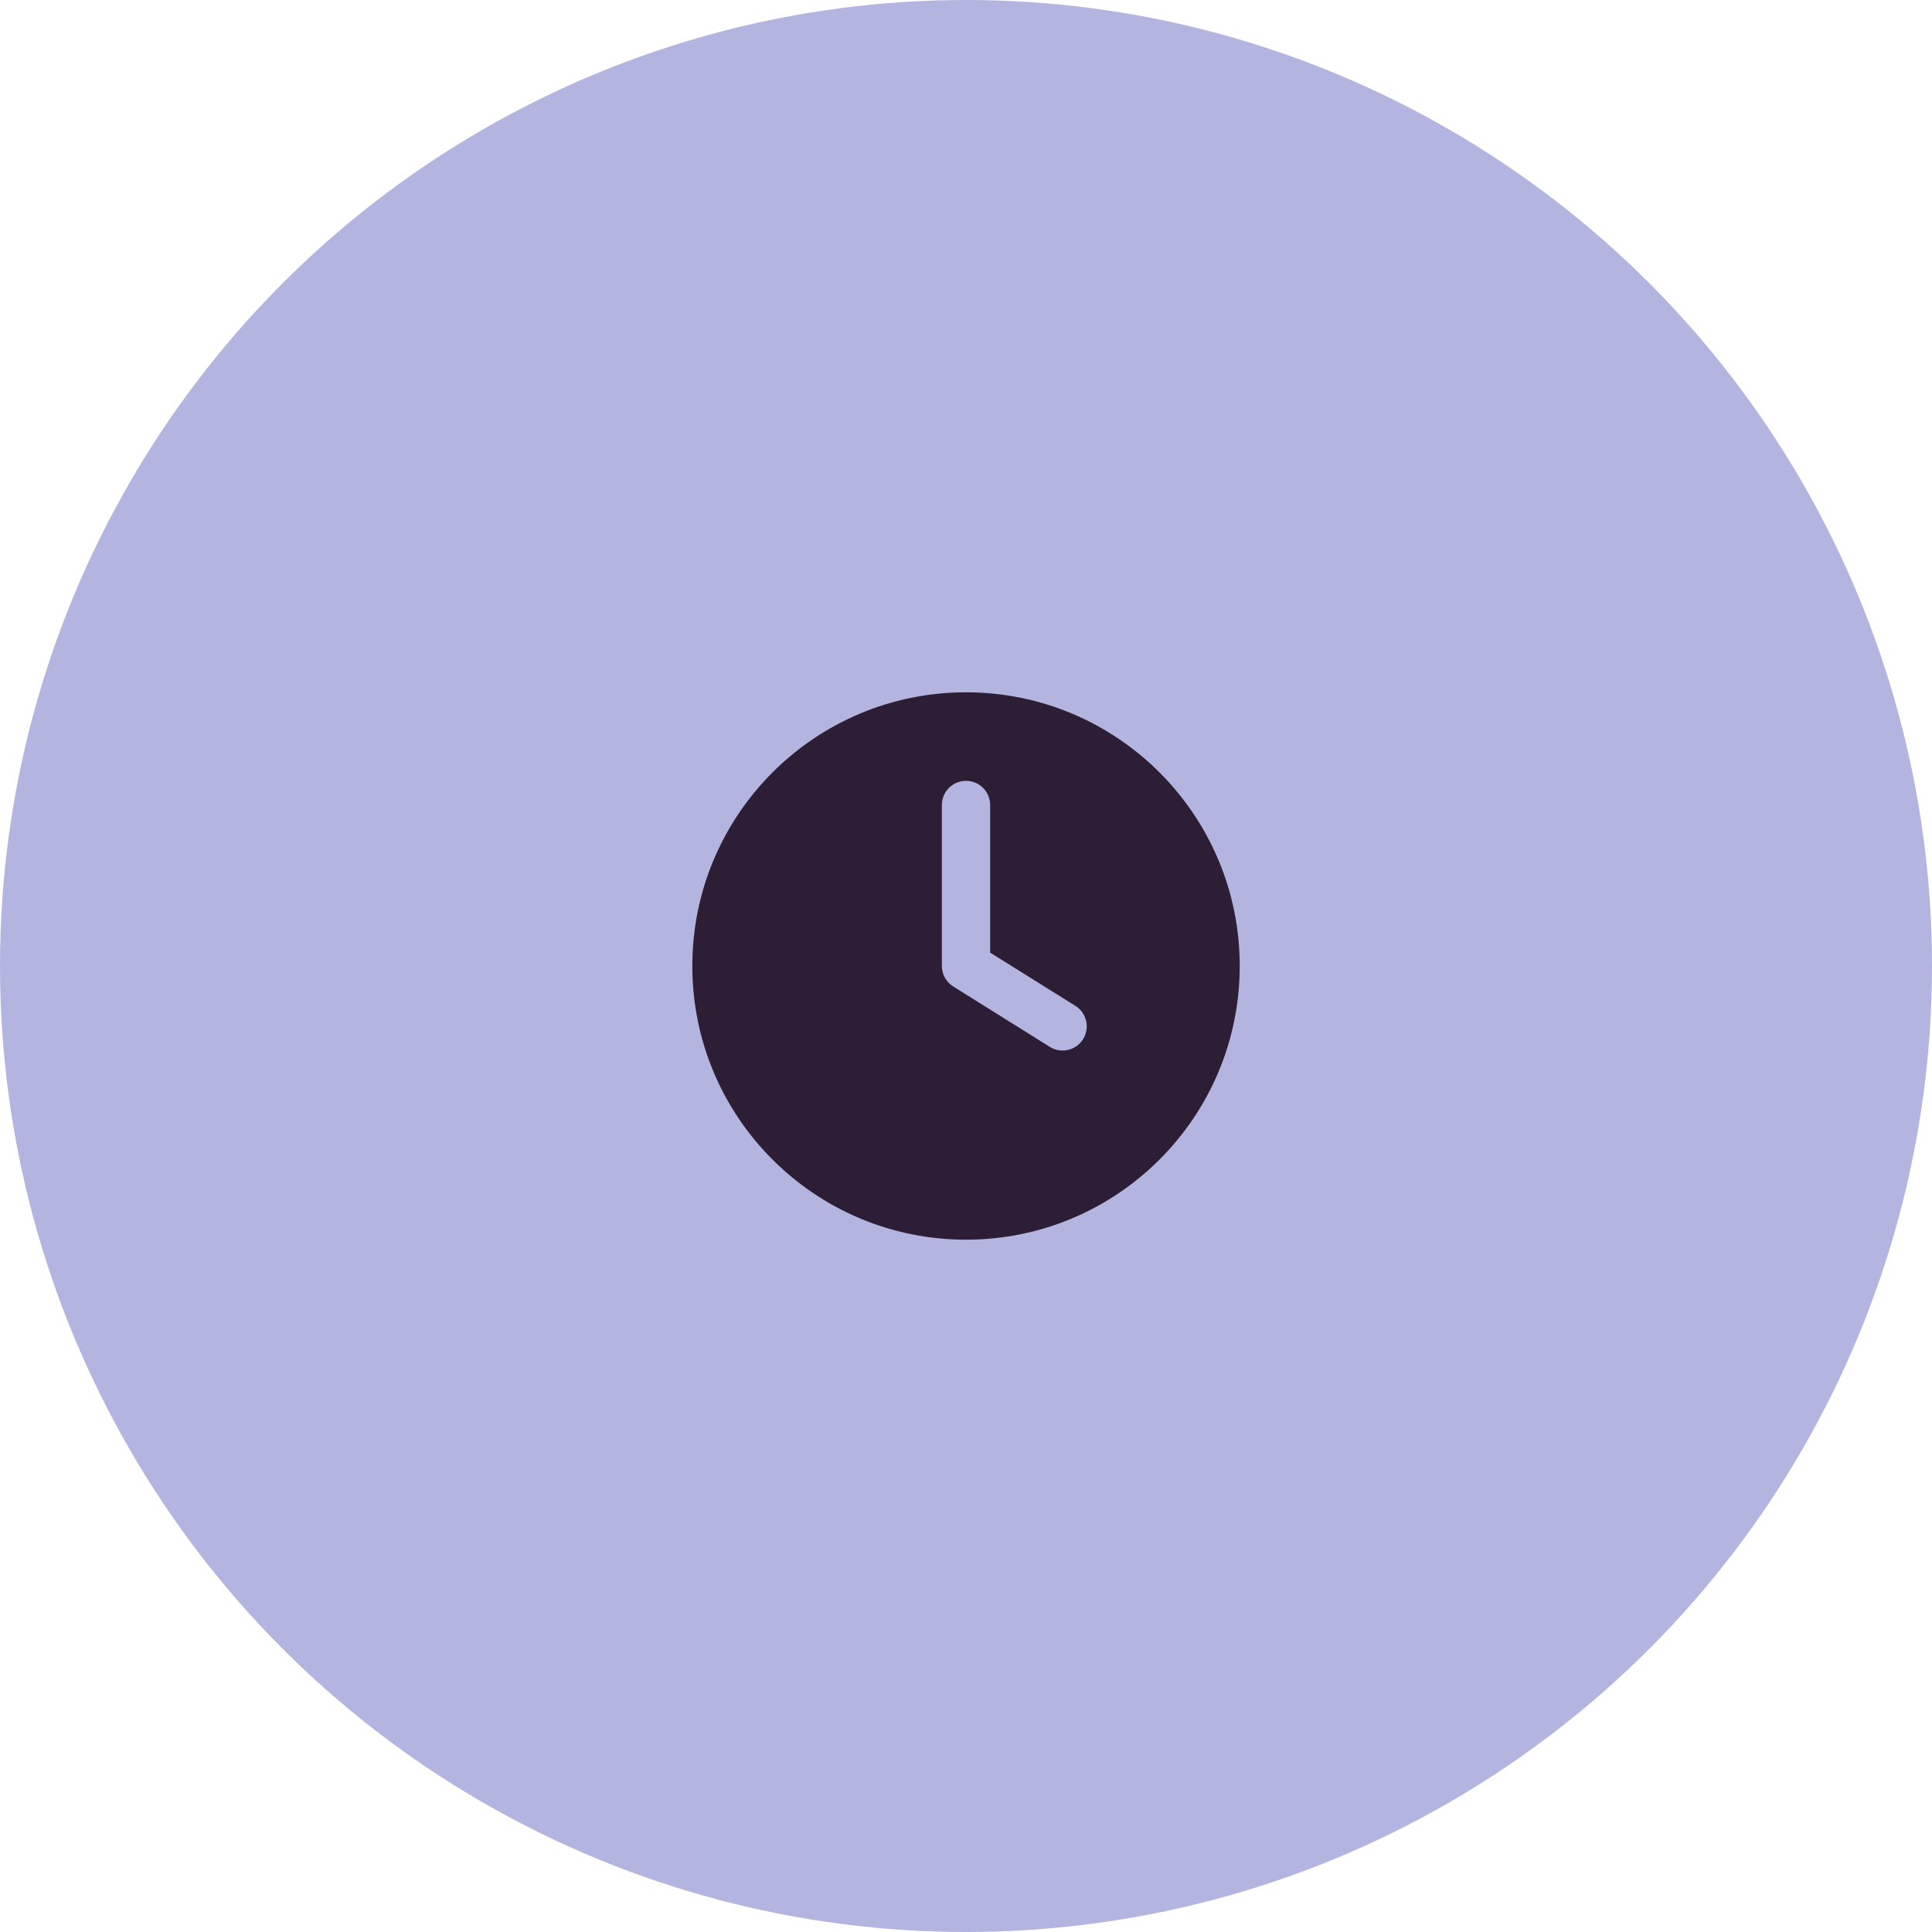
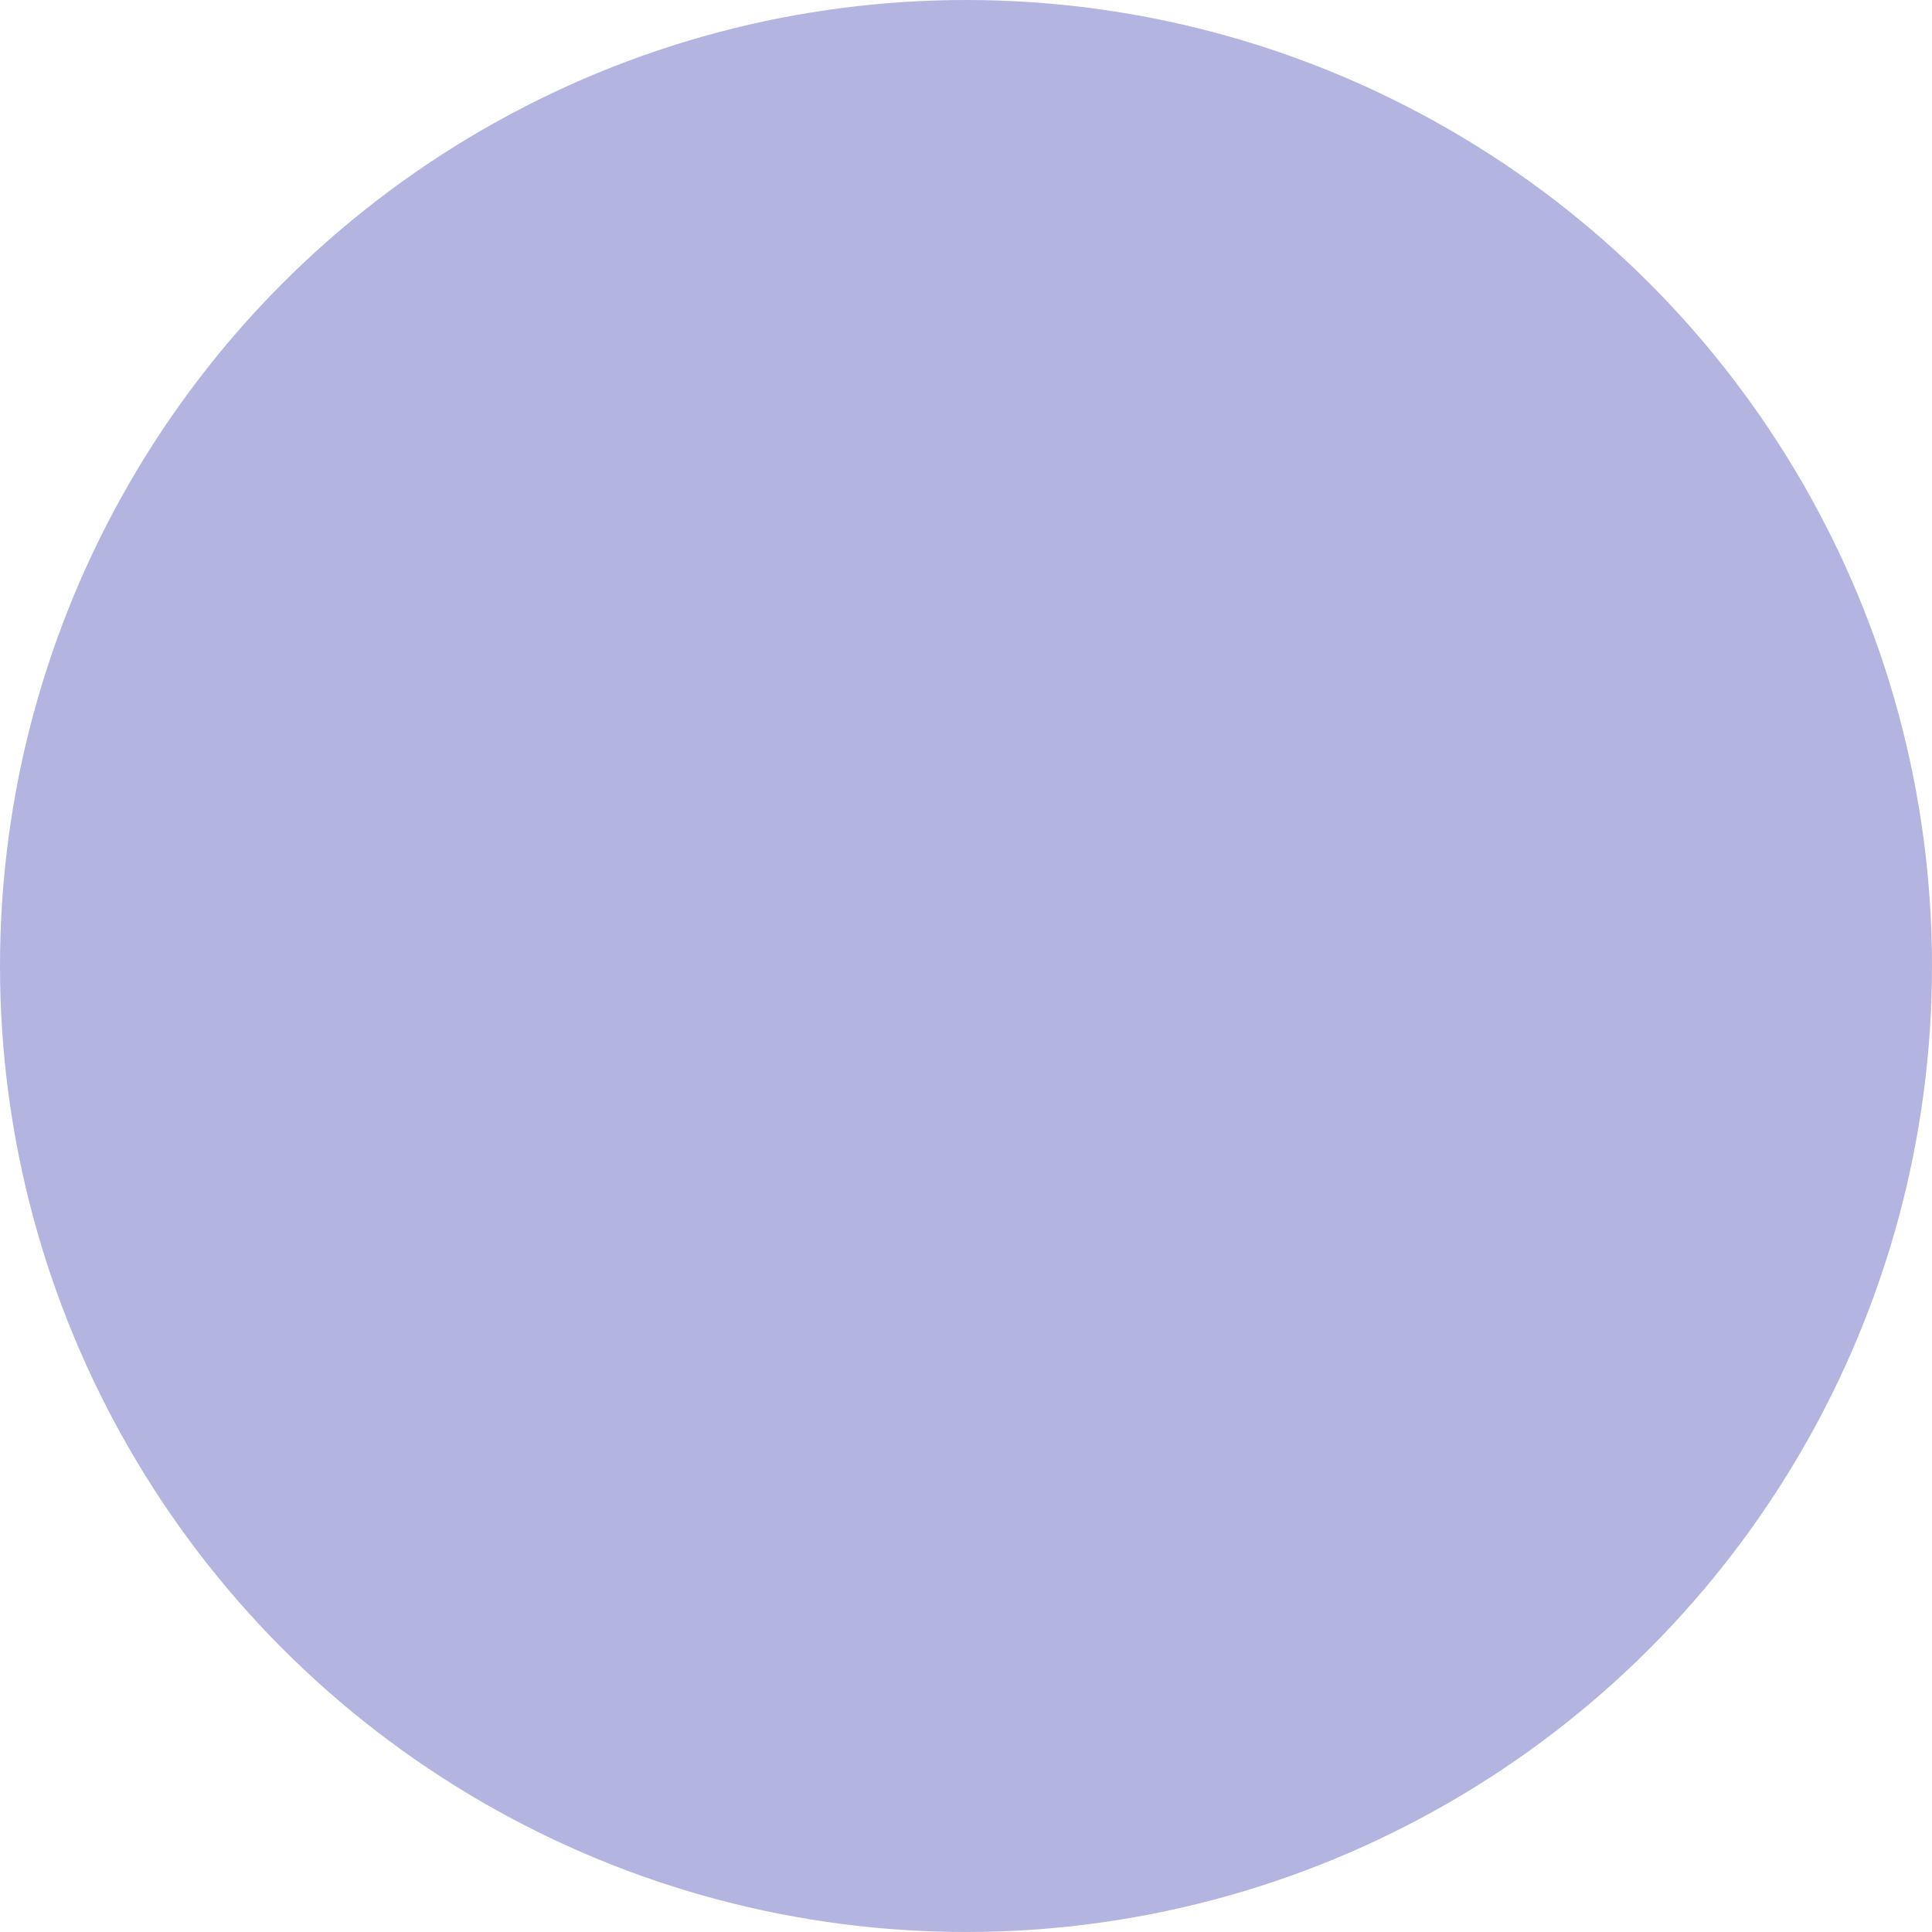
<svg xmlns="http://www.w3.org/2000/svg" width="50" height="50" viewBox="0 0 50 50" fill="none">
  <circle cx="25" cy="25" r="25" fill="#B4B4E0" />
-   <path fill-rule="evenodd" clip-rule="evenodd" d="M17.917 25C17.917 21.088 21.088 17.917 25 17.917C28.912 17.917 32.084 21.088 32.084 25C32.084 28.912 28.912 32.083 25 32.083C21.088 32.083 17.917 28.912 17.917 25ZM25.625 20.833C25.625 20.488 25.346 20.208 25 20.208C24.655 20.208 24.375 20.488 24.375 20.833V25C24.375 25.215 24.486 25.416 24.669 25.53L27.169 27.093C27.462 27.276 27.847 27.186 28.03 26.894C28.213 26.601 28.124 26.215 27.832 26.032L25.625 24.654V20.833Z" fill="#2D1E36" />
</svg>